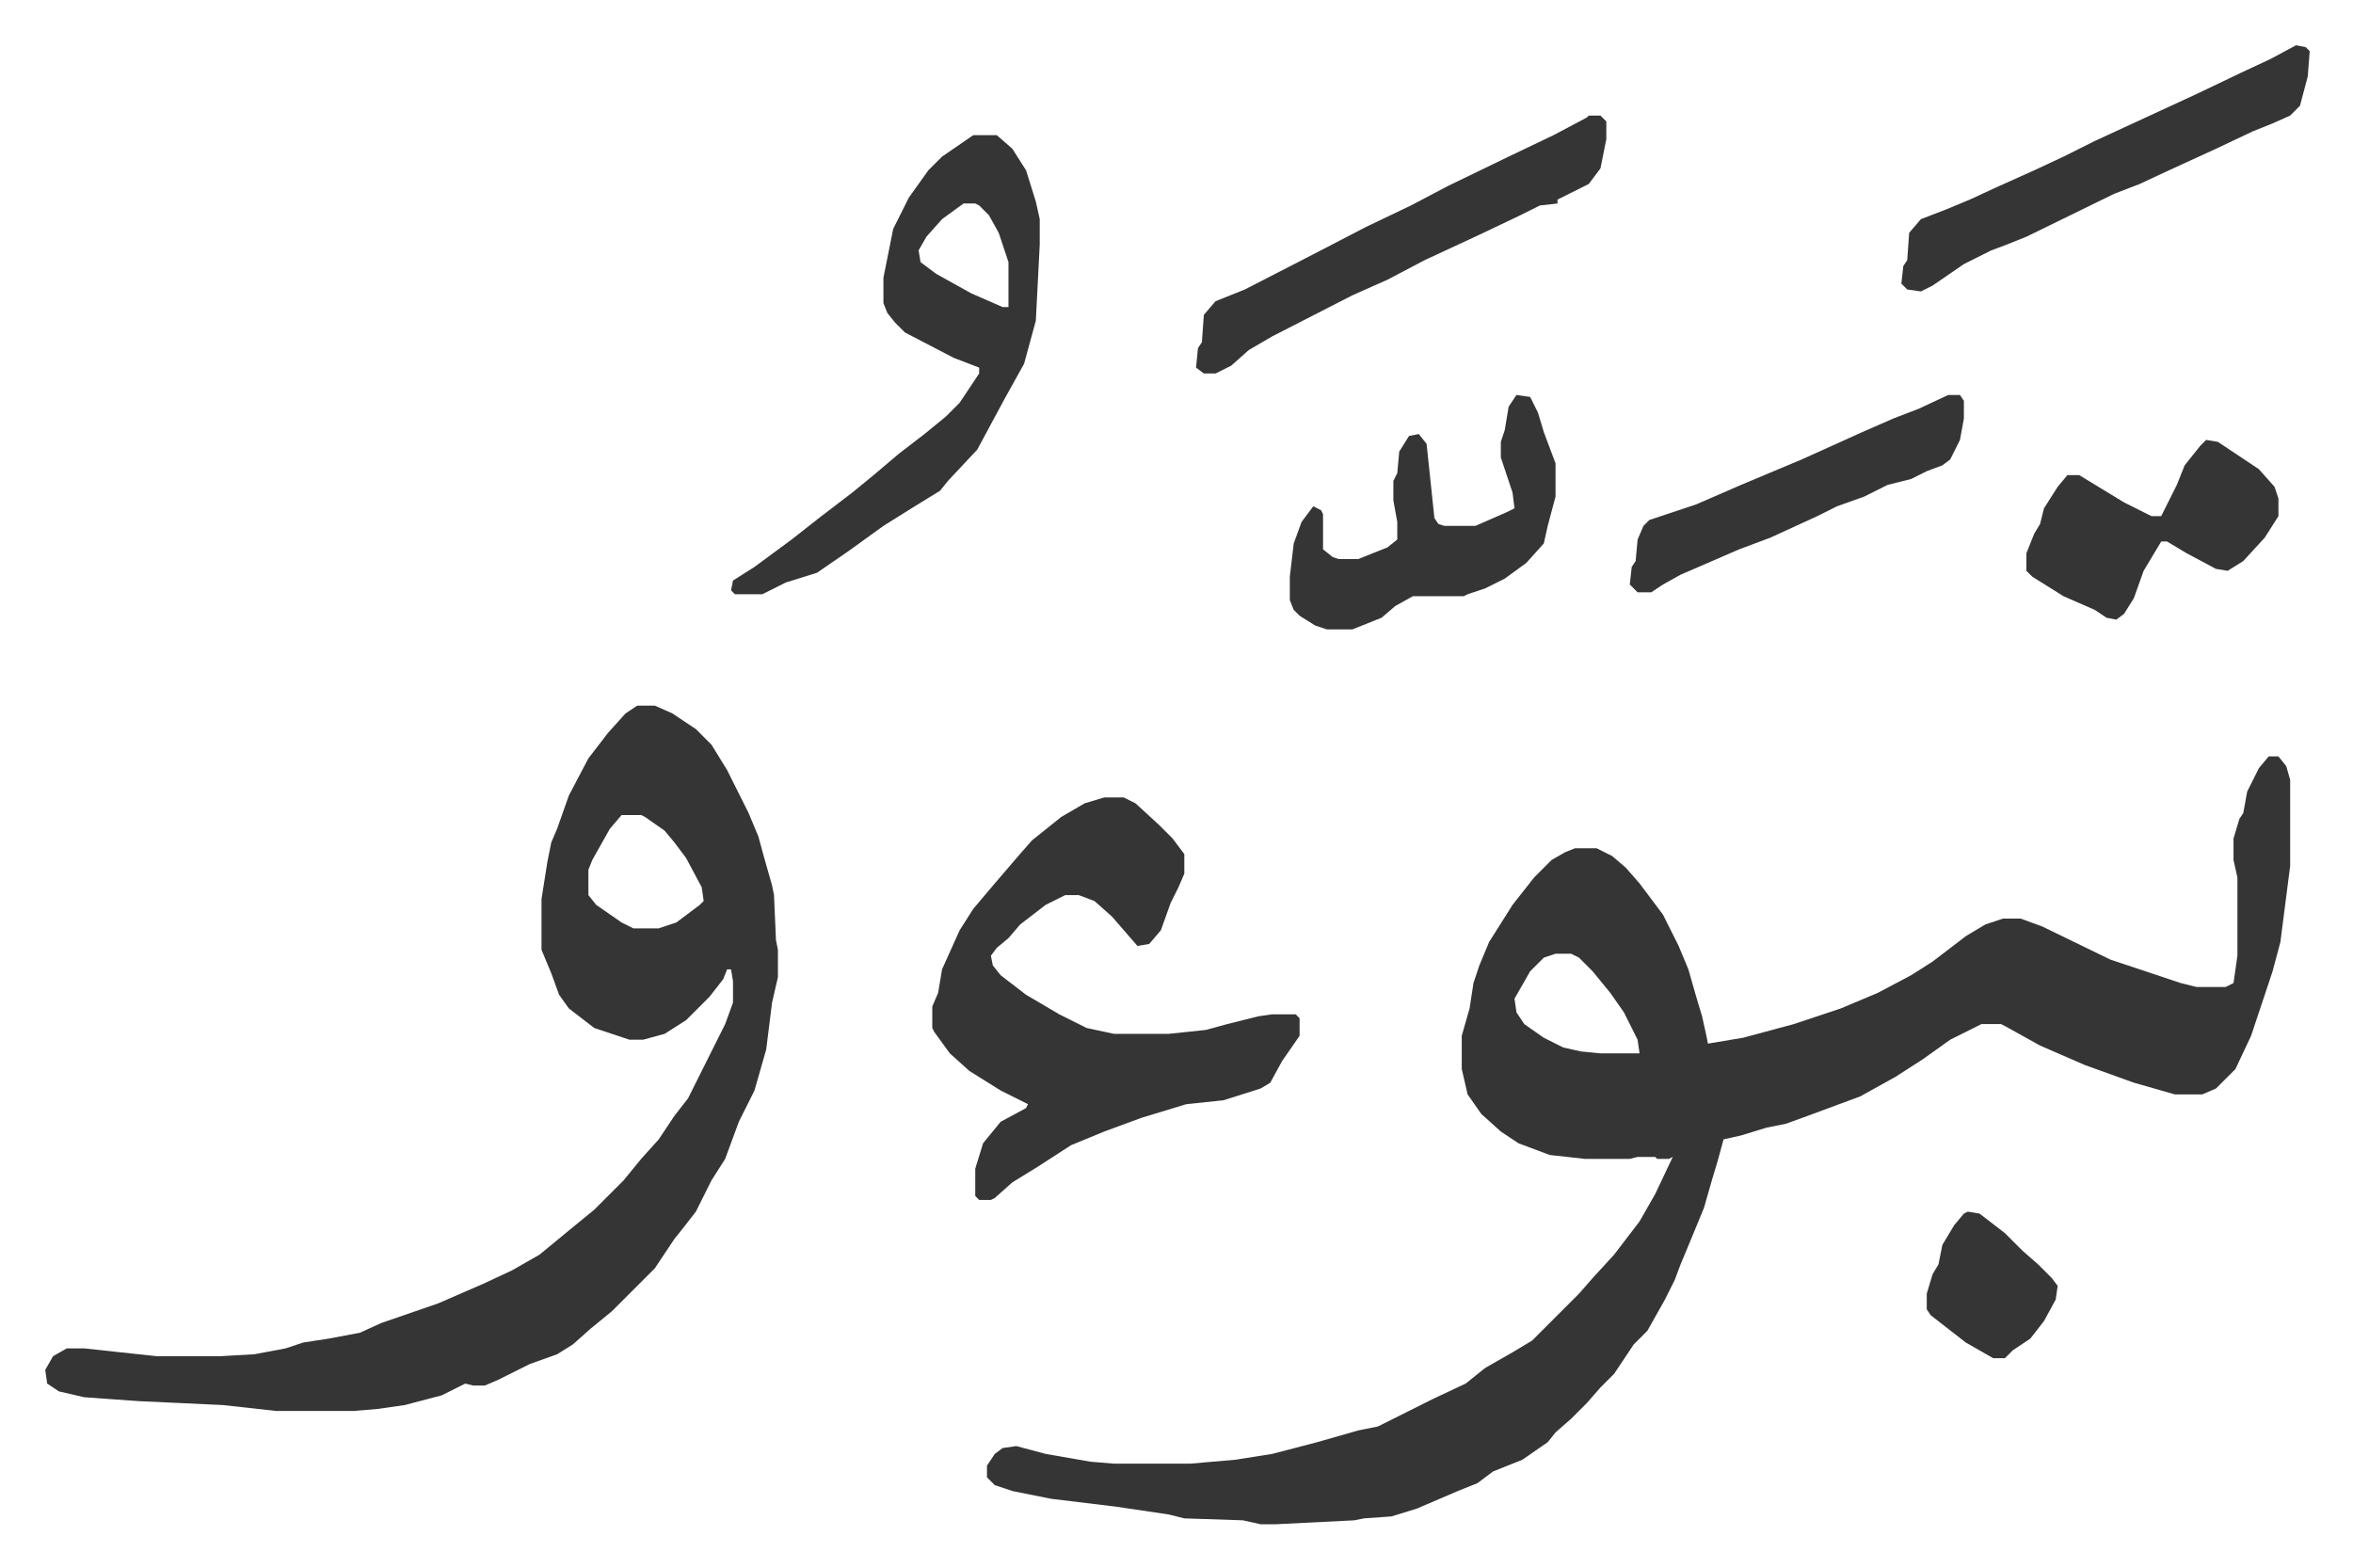
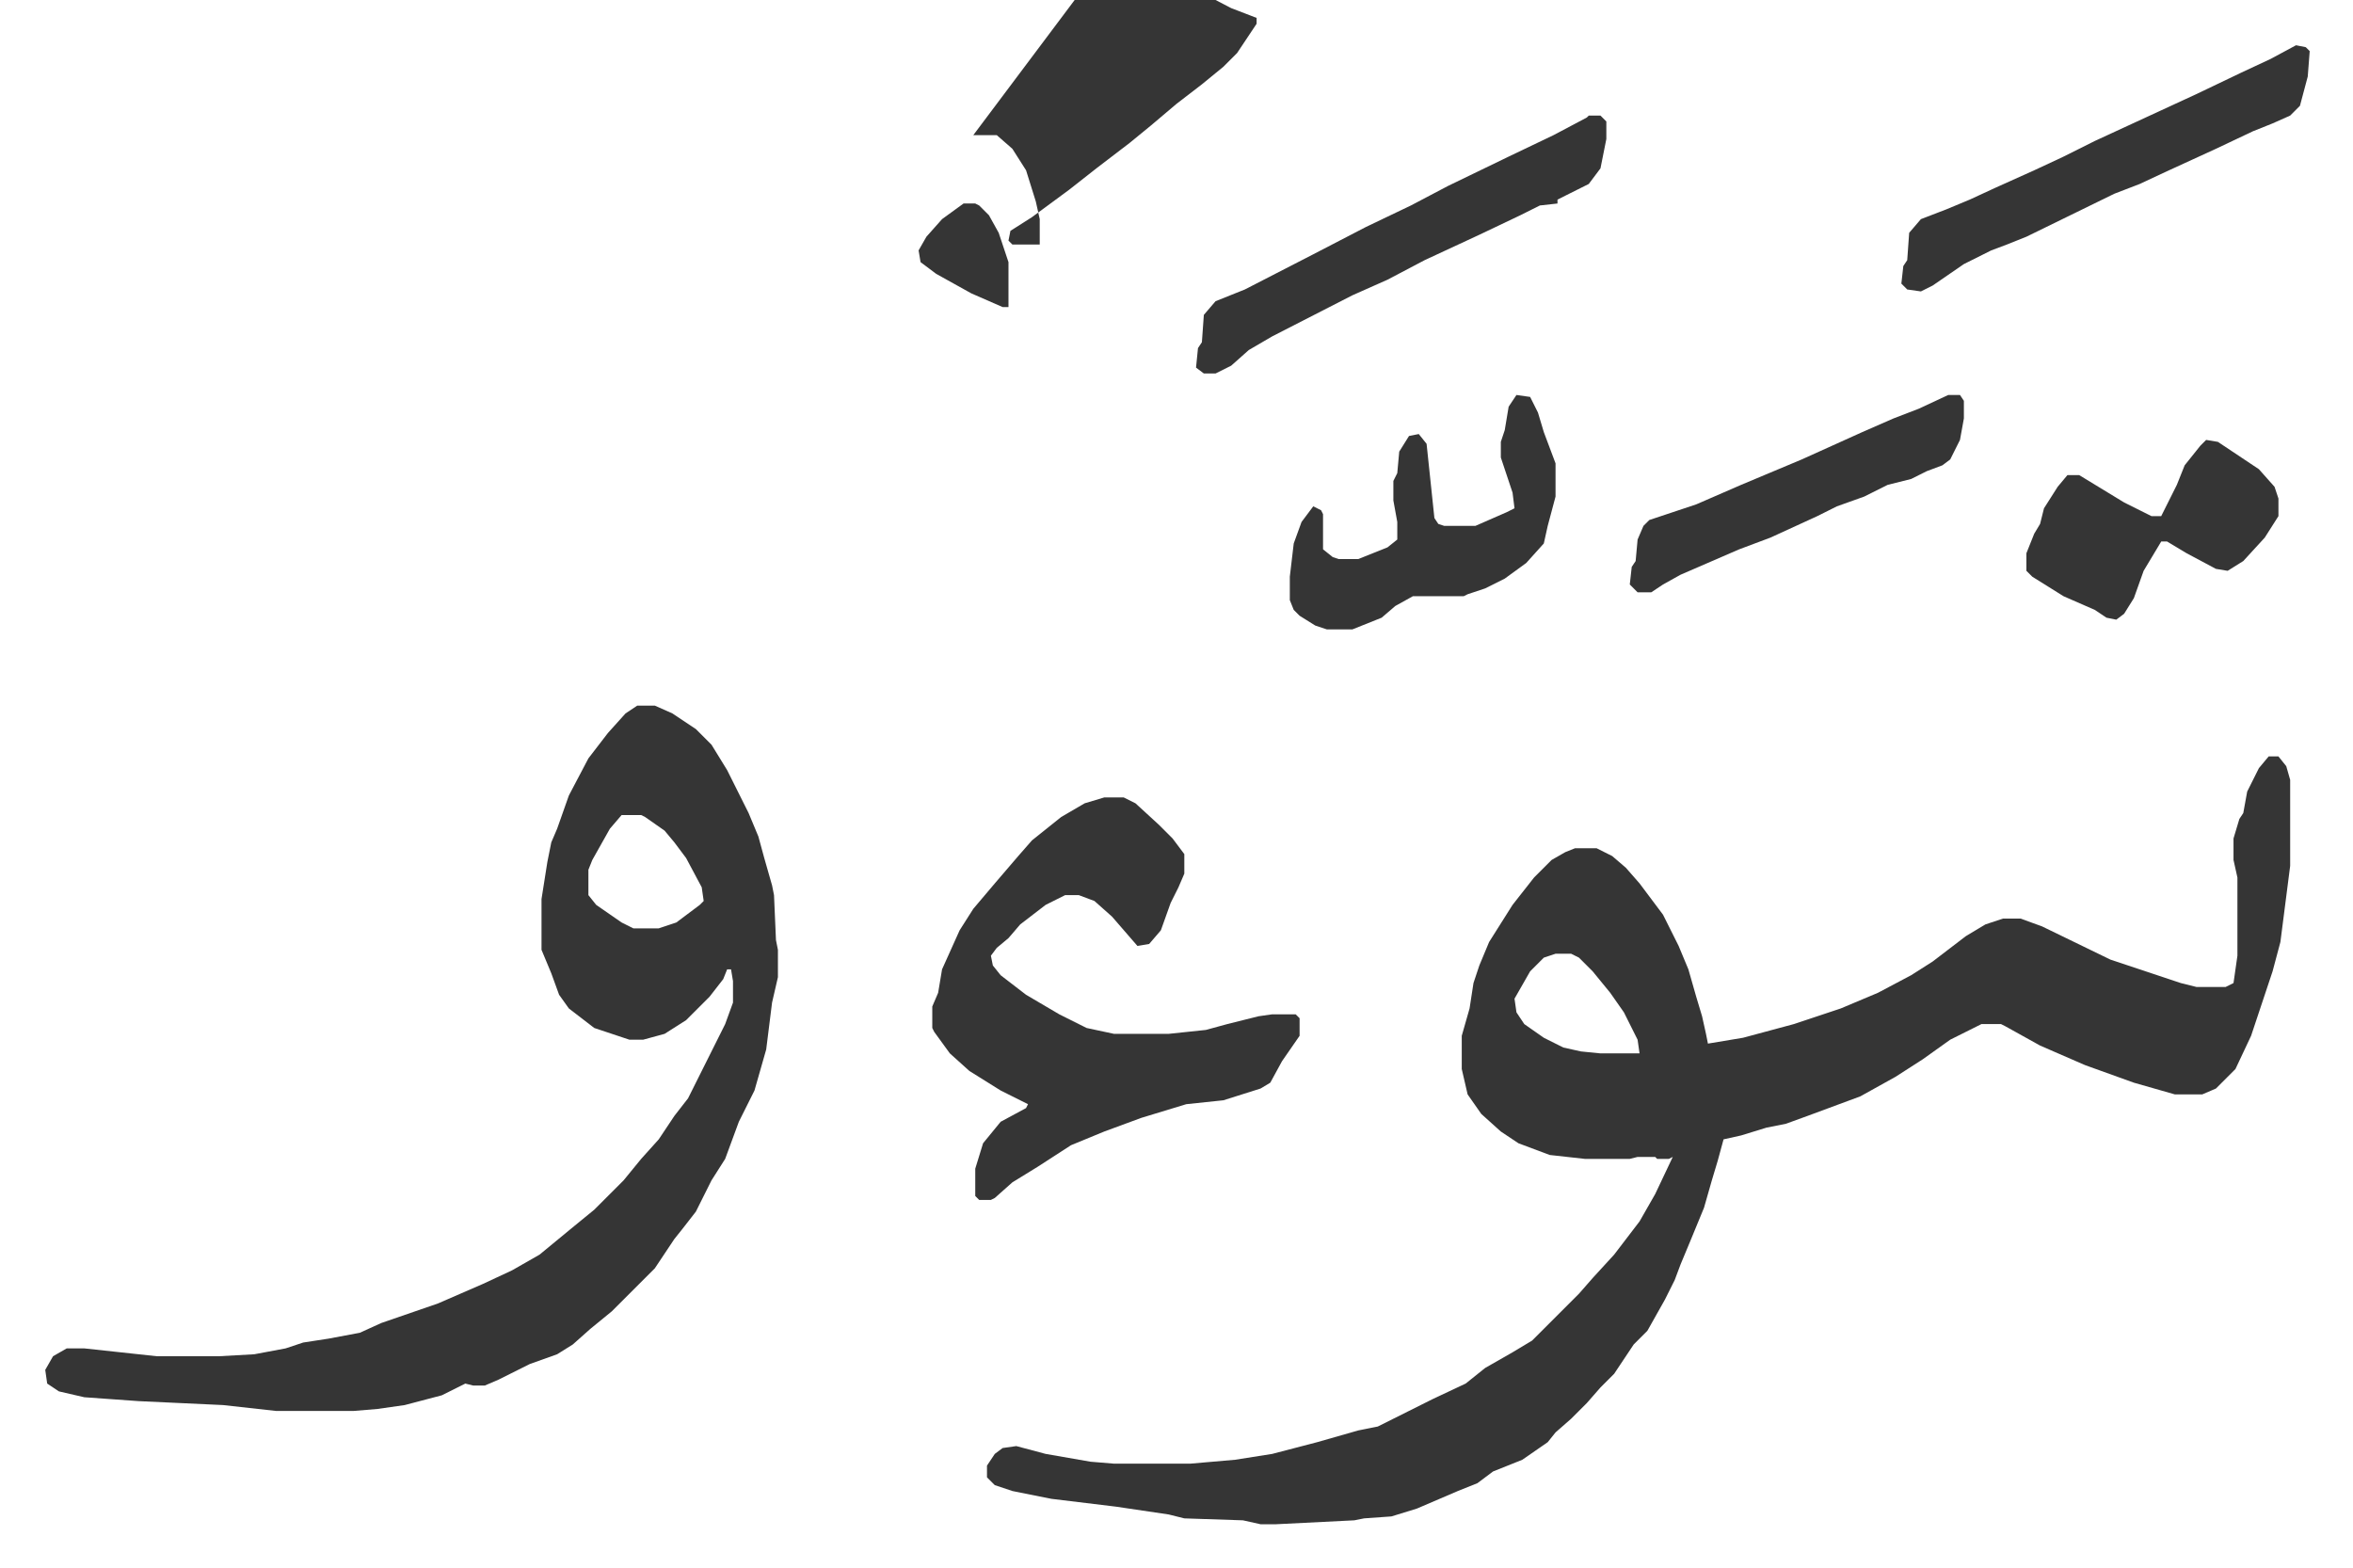
<svg xmlns="http://www.w3.org/2000/svg" role="img" viewBox="-23.16 395.84 1204.32 802.32">
-   <path fill="#353535" id="rule_normal" d="M1138 783h5l4 5 2 7v44l-5 39-4 15-11 33-8 17-10 10-7 3h-14l-21-6-25-9-23-10-18-10-2-1h-10l-16 8-14 10-14 9-18 10-27 10-11 4-10 2-13 4-9 2-3 11-3 10-4 14-7 17-5 12-3 8-5 10-9 16-7 7-10 15-7 7-7 8-8 8-8 7-4 5-13 9-15 6-8 6-10 4-21 9-13 4-14 1-5 1-40 2h-8l-9-2-30-1-8-2-27-4-33-4-20-4-9-3-4-4v-6l4-6 4-3 7-1 15 4 23 4 12 1h39l23-2 19-3 23-6 21-6 10-2 16-8 12-6 17-8 10-8 14-8 10-6 24-24 7-8 11-12 13-17 8-14 9-19-2 1h-6l-1-1h-9l-4 1h-23l-18-2-16-6-9-6-10-9-7-10-3-13v-17l4-14 2-13 3-9 5-12 12-19 11-14 9-9 7-4 5-2h11l8 4 7 6 7 8 12 16 8 16 5 12 4 14 3 10 2 9 1 5 18-3 26-7 24-8 19-8 17-9 11-7 17-13 10-6 9-3h9l11 4 35 17 36 12 8 2h15l4-2 2-14v-40l-2-9v-11l3-10 2-3 2-11 6-12zM773 884l-6 2-7 7-8 14 1 7 4 6 10 7 10 5 9 2 10 1h20l-1-7-7-14-7-10-9-11-7-7-4-2zM303 757h9l9 4 12 8 8 8 8 13 11 22 5 12 3 11 4 14 1 5 1 23 1 5v14l-3 13-3 24-6 21-8 16-7 19-7 11-8 16-7 9-4 5-10 15-22 22-11 9-9 8-8 5-14 5-16 8-7 3h-6l-4-1-12 6-19 5-14 2-12 1h-40l-27-3-43-2-28-2-13-3-6-4-1-7 4-7 7-4h9l37 4h32l18-1 16-3 9-3 13-2 16-3 11-5 29-10 23-10 15-7 14-8 17-14 11-9 15-15 9-11 9-10 8-12 7-9 8-16 11-22 4-11v-11l-1-6h-2l-2 5-7 9-12 12-11 7-11 3h-7l-18-6-13-10-5-7-4-11-5-12v-26l3-19 2-10 3-7 6-17 10-19 10-13 9-10zm-8 56l-6 7-9 16-2 5v13l4 5 13 9 6 3h13l9-3 12-9 2-2-1-7-8-15-6-8-5-6-10-7-2-1zm247-9h10l6 3 12 11 7 7 6 8v10l-3 7-4 8-5 14-6 7-6 1-13-15-9-8-8-3h-7l-10 5-13 10-6 7-6 5-3 4 1 5 4 5 13 10 17 10 14 7 14 3h28l19-2 11-3 16-4 7-1h12l2 2v9l-9 13-6 11-5 3-19 6-19 2-23 7-19 7-17 7-17 11-13 8-9 8-2 1h-6l-2-2v-14l4-13 9-11 13-7 1-2-14-7-16-10-10-9-8-11-1-2v-11l3-7 2-12 9-20 7-11 11-13 12-14 7-8 15-12 12-7zm-67-339h12l8 7 7 11 5 16 2 9v13l-2 39-6 22-10 18-14 26-15 16-4 5-13 8-16 10-18 13-16 11-16 5-12 6h-14l-2-2 1-5 11-7 19-14 14-11 17-13 11-9 13-11 13-10 11-9 7-7 10-15v-3l-13-5-25-13-5-5-4-5-2-5v-13l2-10 3-15 8-16 10-14 7-7zm-5 35l-11 8-8 9-4 7 1 6 8 6 18 10 16 7h3v-23l-5-15-5-9-5-5-2-1zm320-45h6l3 3v9l-3 15-6 8-12 6-4 2v2l-9 1-10 5-21 10-28 13-19 10-18 8-41 21-12 7-9 8-8 4h-6l-4-3 1-10 2-3 1-14 6-7 15-6 35-18 27-14 23-11 19-10 31-15 23-11 17-9zm-37 143l7 1 4 8 3 10 6 16v17l-4 15-2 9-9 10-11 8-10 5-9 3-2 1h-26l-9 5-7 6-15 6h-13l-6-2-8-5-3-3-2-5v-12l2-17 4-11 6-8 4 2 1 2v18l5 4 3 1h10l15-6 5-4v-9l-2-11v-10l2-4 1-11 5-8 5-1 4 5 4 38 2 3 3 1h16l16-7 4-2-1-8-6-18v-8l2-6 2-12zm399-179l5 1 2 2-1 13-4 15-5 5-9 4-10 4-19 9-24 11-15 7-13 5-45 22-10 4-8 3-14 7-16 11-6 3-7-1-3-3 1-9 2-3 1-14 6-7 13-5 12-5 13-6 20-9 15-7 16-8 26-12 26-12 23-11 15-7zm-46 202l6 1 21 14 8 9 2 6v9l-7 11-11 12-8 5-6-1-15-8-10-6h-3l-9 15-5 14-5 8-4 3-5-1-6-4-16-7-16-10-3-3v-9l4-10 3-5 2-8 7-11 5-6h6l23 14 14 7h5l8-16 4-10 8-10zm-132-23h6l2 3v9l-2 11-5 10-4 3-8 3-8 4-12 3-12 6-14 5-10 5-24 11-16 6-30 13-9 5-6 4h-7l-4-4 1-9 2-3 1-11 3-7 3-3 24-8 23-10 31-13 31-14 16-7 13-5z" />
-   <path fill="#353535" id="rule_normal" d="M984 1016l6 1 13 10 9 9 8 7 7 7 3 4-1 7-6 11-7 9-9 6-4 4h-6l-14-8-18-14-2-3v-8l3-10 3-5 2-10 6-10 5-6z" />
+   <path fill="#353535" id="rule_normal" d="M1138 783h5l4 5 2 7v44l-5 39-4 15-11 33-8 17-10 10-7 3h-14l-21-6-25-9-23-10-18-10-2-1h-10l-16 8-14 10-14 9-18 10-27 10-11 4-10 2-13 4-9 2-3 11-3 10-4 14-7 17-5 12-3 8-5 10-9 16-7 7-10 15-7 7-7 8-8 8-8 7-4 5-13 9-15 6-8 6-10 4-21 9-13 4-14 1-5 1-40 2h-8l-9-2-30-1-8-2-27-4-33-4-20-4-9-3-4-4v-6l4-6 4-3 7-1 15 4 23 4 12 1h39l23-2 19-3 23-6 21-6 10-2 16-8 12-6 17-8 10-8 14-8 10-6 24-24 7-8 11-12 13-17 8-14 9-19-2 1h-6l-1-1h-9l-4 1h-23l-18-2-16-6-9-6-10-9-7-10-3-13v-17l4-14 2-13 3-9 5-12 12-19 11-14 9-9 7-4 5-2h11l8 4 7 6 7 8 12 16 8 16 5 12 4 14 3 10 2 9 1 5 18-3 26-7 24-8 19-8 17-9 11-7 17-13 10-6 9-3h9l11 4 35 17 36 12 8 2h15l4-2 2-14v-40l-2-9v-11l3-10 2-3 2-11 6-12zM773 884l-6 2-7 7-8 14 1 7 4 6 10 7 10 5 9 2 10 1h20l-1-7-7-14-7-10-9-11-7-7-4-2zM303 757h9l9 4 12 8 8 8 8 13 11 22 5 12 3 11 4 14 1 5 1 23 1 5v14l-3 13-3 24-6 21-8 16-7 19-7 11-8 16-7 9-4 5-10 15-22 22-11 9-9 8-8 5-14 5-16 8-7 3h-6l-4-1-12 6-19 5-14 2-12 1h-40l-27-3-43-2-28-2-13-3-6-4-1-7 4-7 7-4h9l37 4h32l18-1 16-3 9-3 13-2 16-3 11-5 29-10 23-10 15-7 14-8 17-14 11-9 15-15 9-11 9-10 8-12 7-9 8-16 11-22 4-11v-11l-1-6h-2l-2 5-7 9-12 12-11 7-11 3h-7l-18-6-13-10-5-7-4-11-5-12v-26l3-19 2-10 3-7 6-17 10-19 10-13 9-10zm-8 56l-6 7-9 16-2 5v13l4 5 13 9 6 3h13l9-3 12-9 2-2-1-7-8-15-6-8-5-6-10-7-2-1zm247-9h10l6 3 12 11 7 7 6 8v10l-3 7-4 8-5 14-6 7-6 1-13-15-9-8-8-3h-7l-10 5-13 10-6 7-6 5-3 4 1 5 4 5 13 10 17 10 14 7 14 3h28l19-2 11-3 16-4 7-1h12l2 2v9l-9 13-6 11-5 3-19 6-19 2-23 7-19 7-17 7-17 11-13 8-9 8-2 1h-6l-2-2v-14l4-13 9-11 13-7 1-2-14-7-16-10-10-9-8-11-1-2v-11l3-7 2-12 9-20 7-11 11-13 12-14 7-8 15-12 12-7zm-67-339h12l8 7 7 11 5 16 2 9v13h-14l-2-2 1-5 11-7 19-14 14-11 17-13 11-9 13-11 13-10 11-9 7-7 10-15v-3l-13-5-25-13-5-5-4-5-2-5v-13l2-10 3-15 8-16 10-14 7-7zm-5 35l-11 8-8 9-4 7 1 6 8 6 18 10 16 7h3v-23l-5-15-5-9-5-5-2-1zm320-45h6l3 3v9l-3 15-6 8-12 6-4 2v2l-9 1-10 5-21 10-28 13-19 10-18 8-41 21-12 7-9 8-8 4h-6l-4-3 1-10 2-3 1-14 6-7 15-6 35-18 27-14 23-11 19-10 31-15 23-11 17-9zm-37 143l7 1 4 8 3 10 6 16v17l-4 15-2 9-9 10-11 8-10 5-9 3-2 1h-26l-9 5-7 6-15 6h-13l-6-2-8-5-3-3-2-5v-12l2-17 4-11 6-8 4 2 1 2v18l5 4 3 1h10l15-6 5-4v-9l-2-11v-10l2-4 1-11 5-8 5-1 4 5 4 38 2 3 3 1h16l16-7 4-2-1-8-6-18v-8l2-6 2-12zm399-179l5 1 2 2-1 13-4 15-5 5-9 4-10 4-19 9-24 11-15 7-13 5-45 22-10 4-8 3-14 7-16 11-6 3-7-1-3-3 1-9 2-3 1-14 6-7 13-5 12-5 13-6 20-9 15-7 16-8 26-12 26-12 23-11 15-7zm-46 202l6 1 21 14 8 9 2 6v9l-7 11-11 12-8 5-6-1-15-8-10-6h-3l-9 15-5 14-5 8-4 3-5-1-6-4-16-7-16-10-3-3v-9l4-10 3-5 2-8 7-11 5-6h6l23 14 14 7h5l8-16 4-10 8-10zm-132-23h6l2 3v9l-2 11-5 10-4 3-8 3-8 4-12 3-12 6-14 5-10 5-24 11-16 6-30 13-9 5-6 4h-7l-4-4 1-9 2-3 1-11 3-7 3-3 24-8 23-10 31-13 31-14 16-7 13-5z" />
</svg>